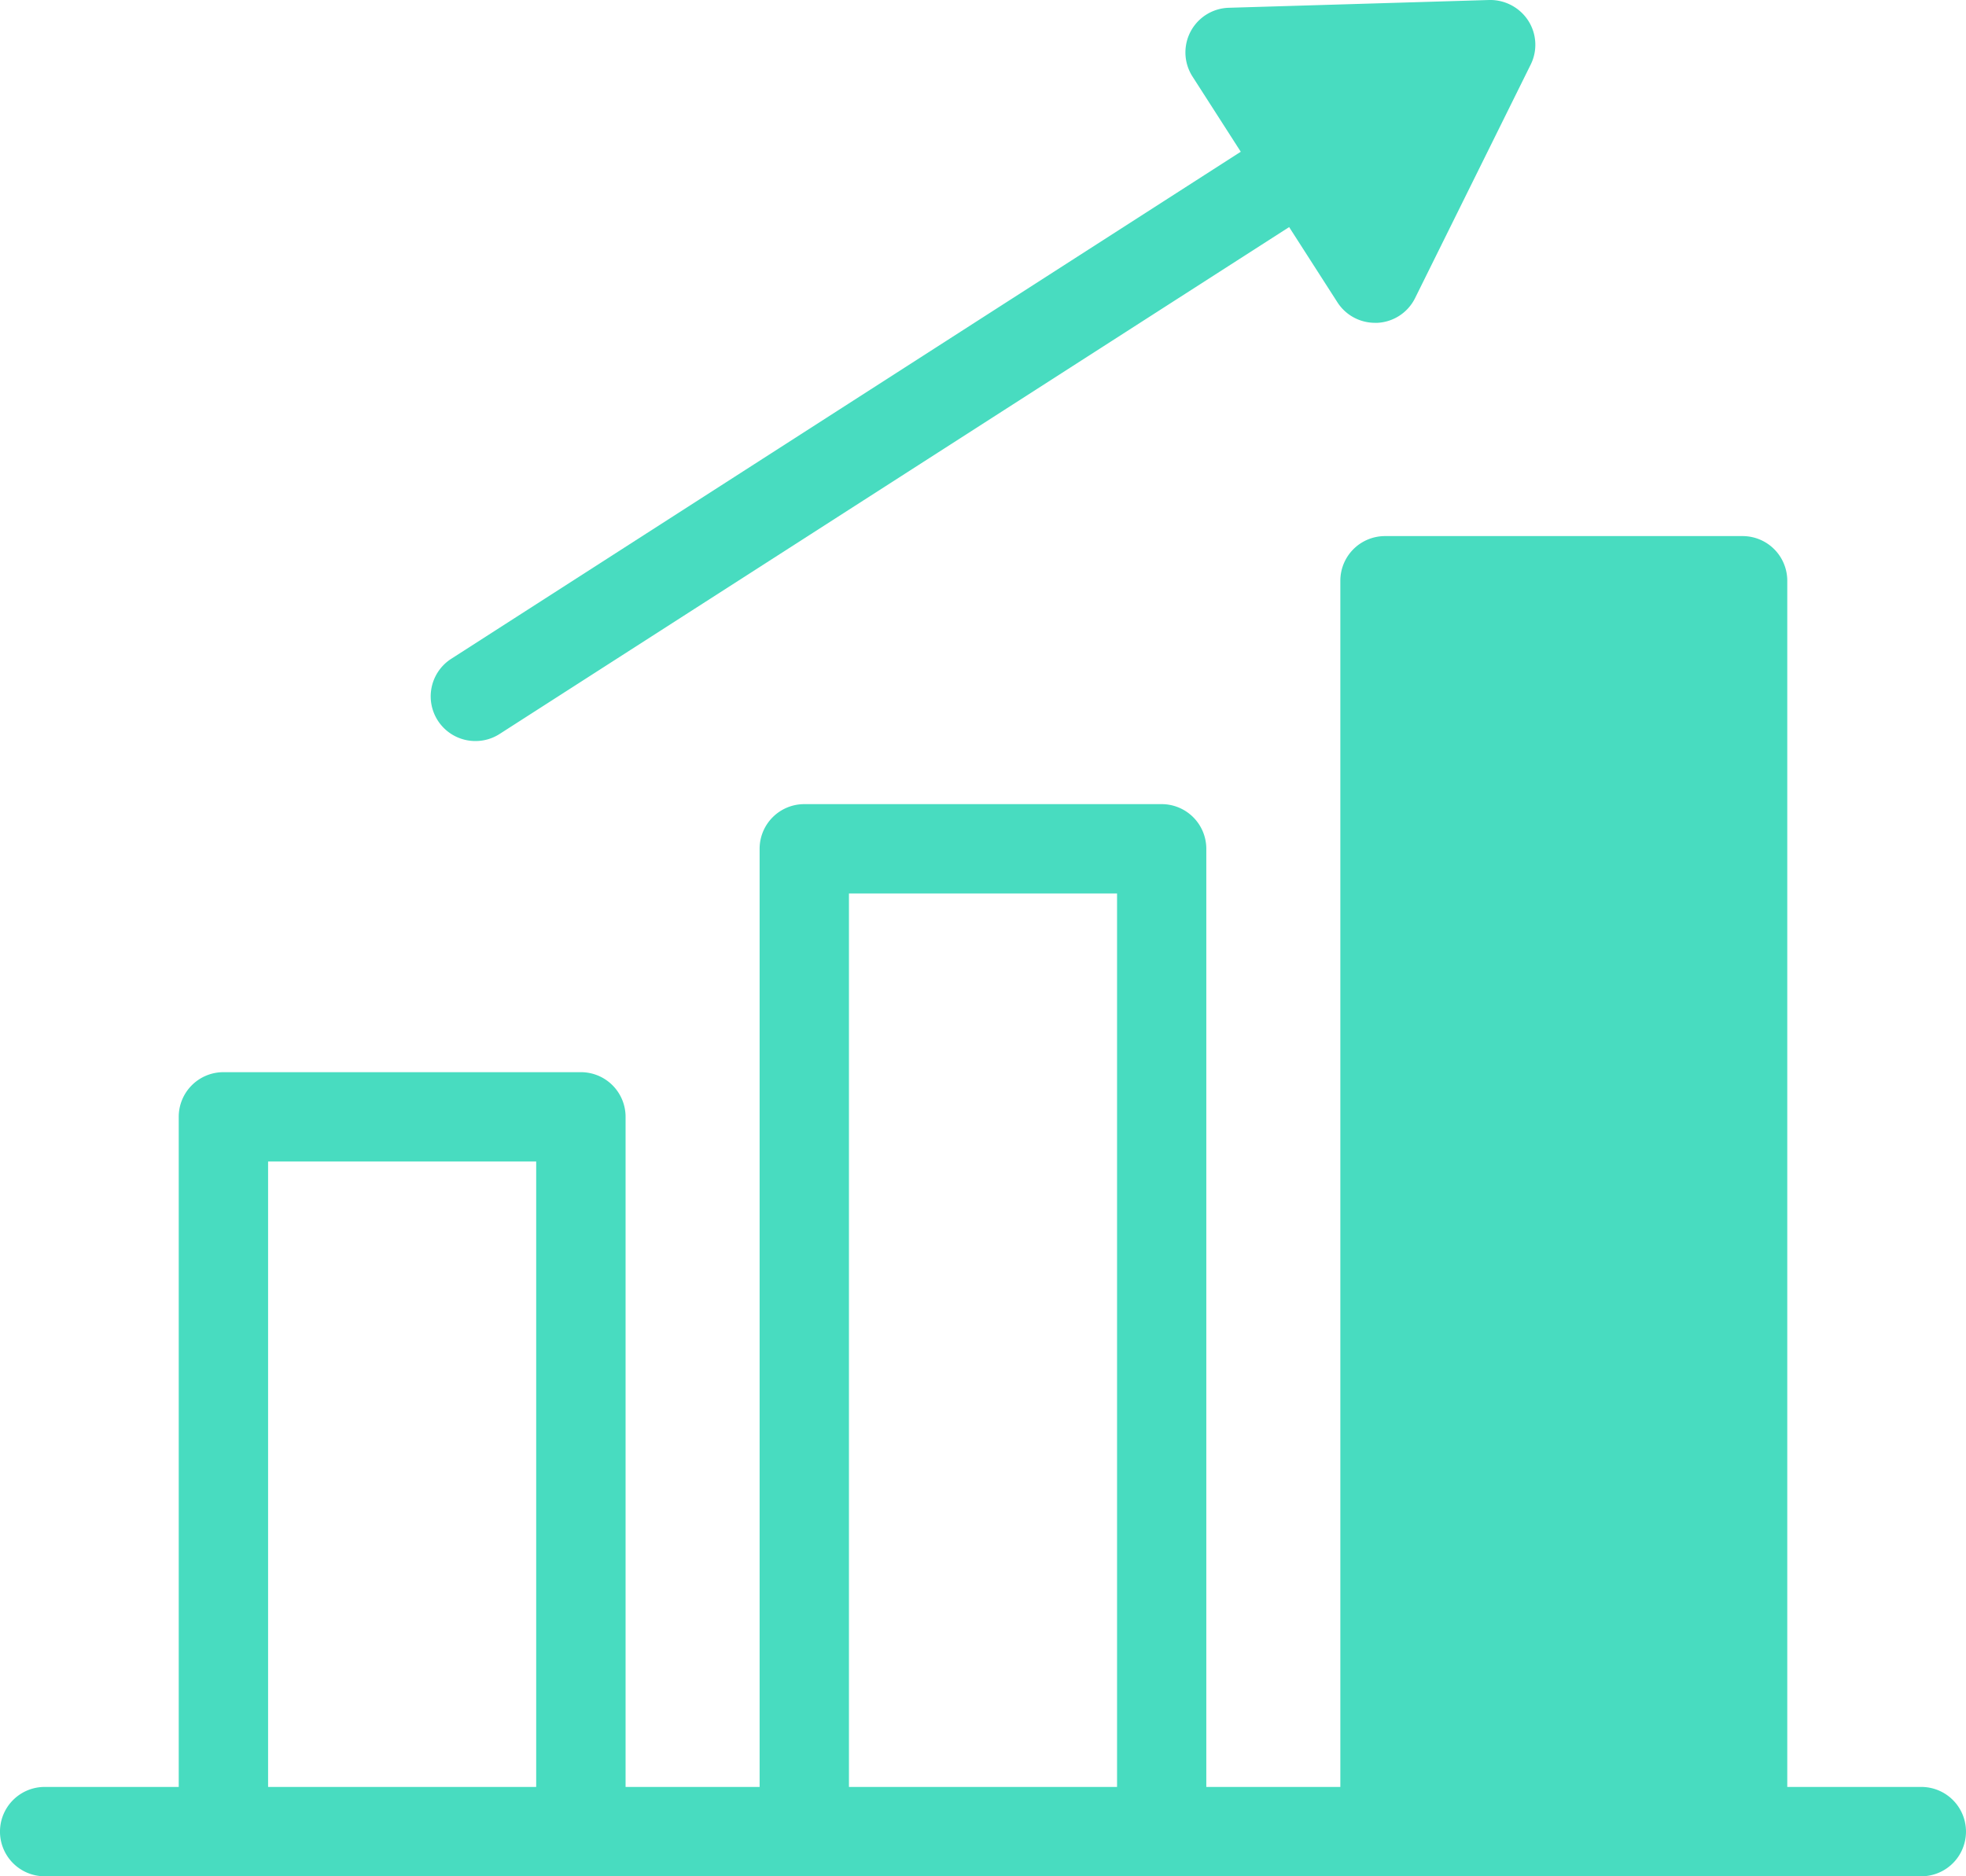
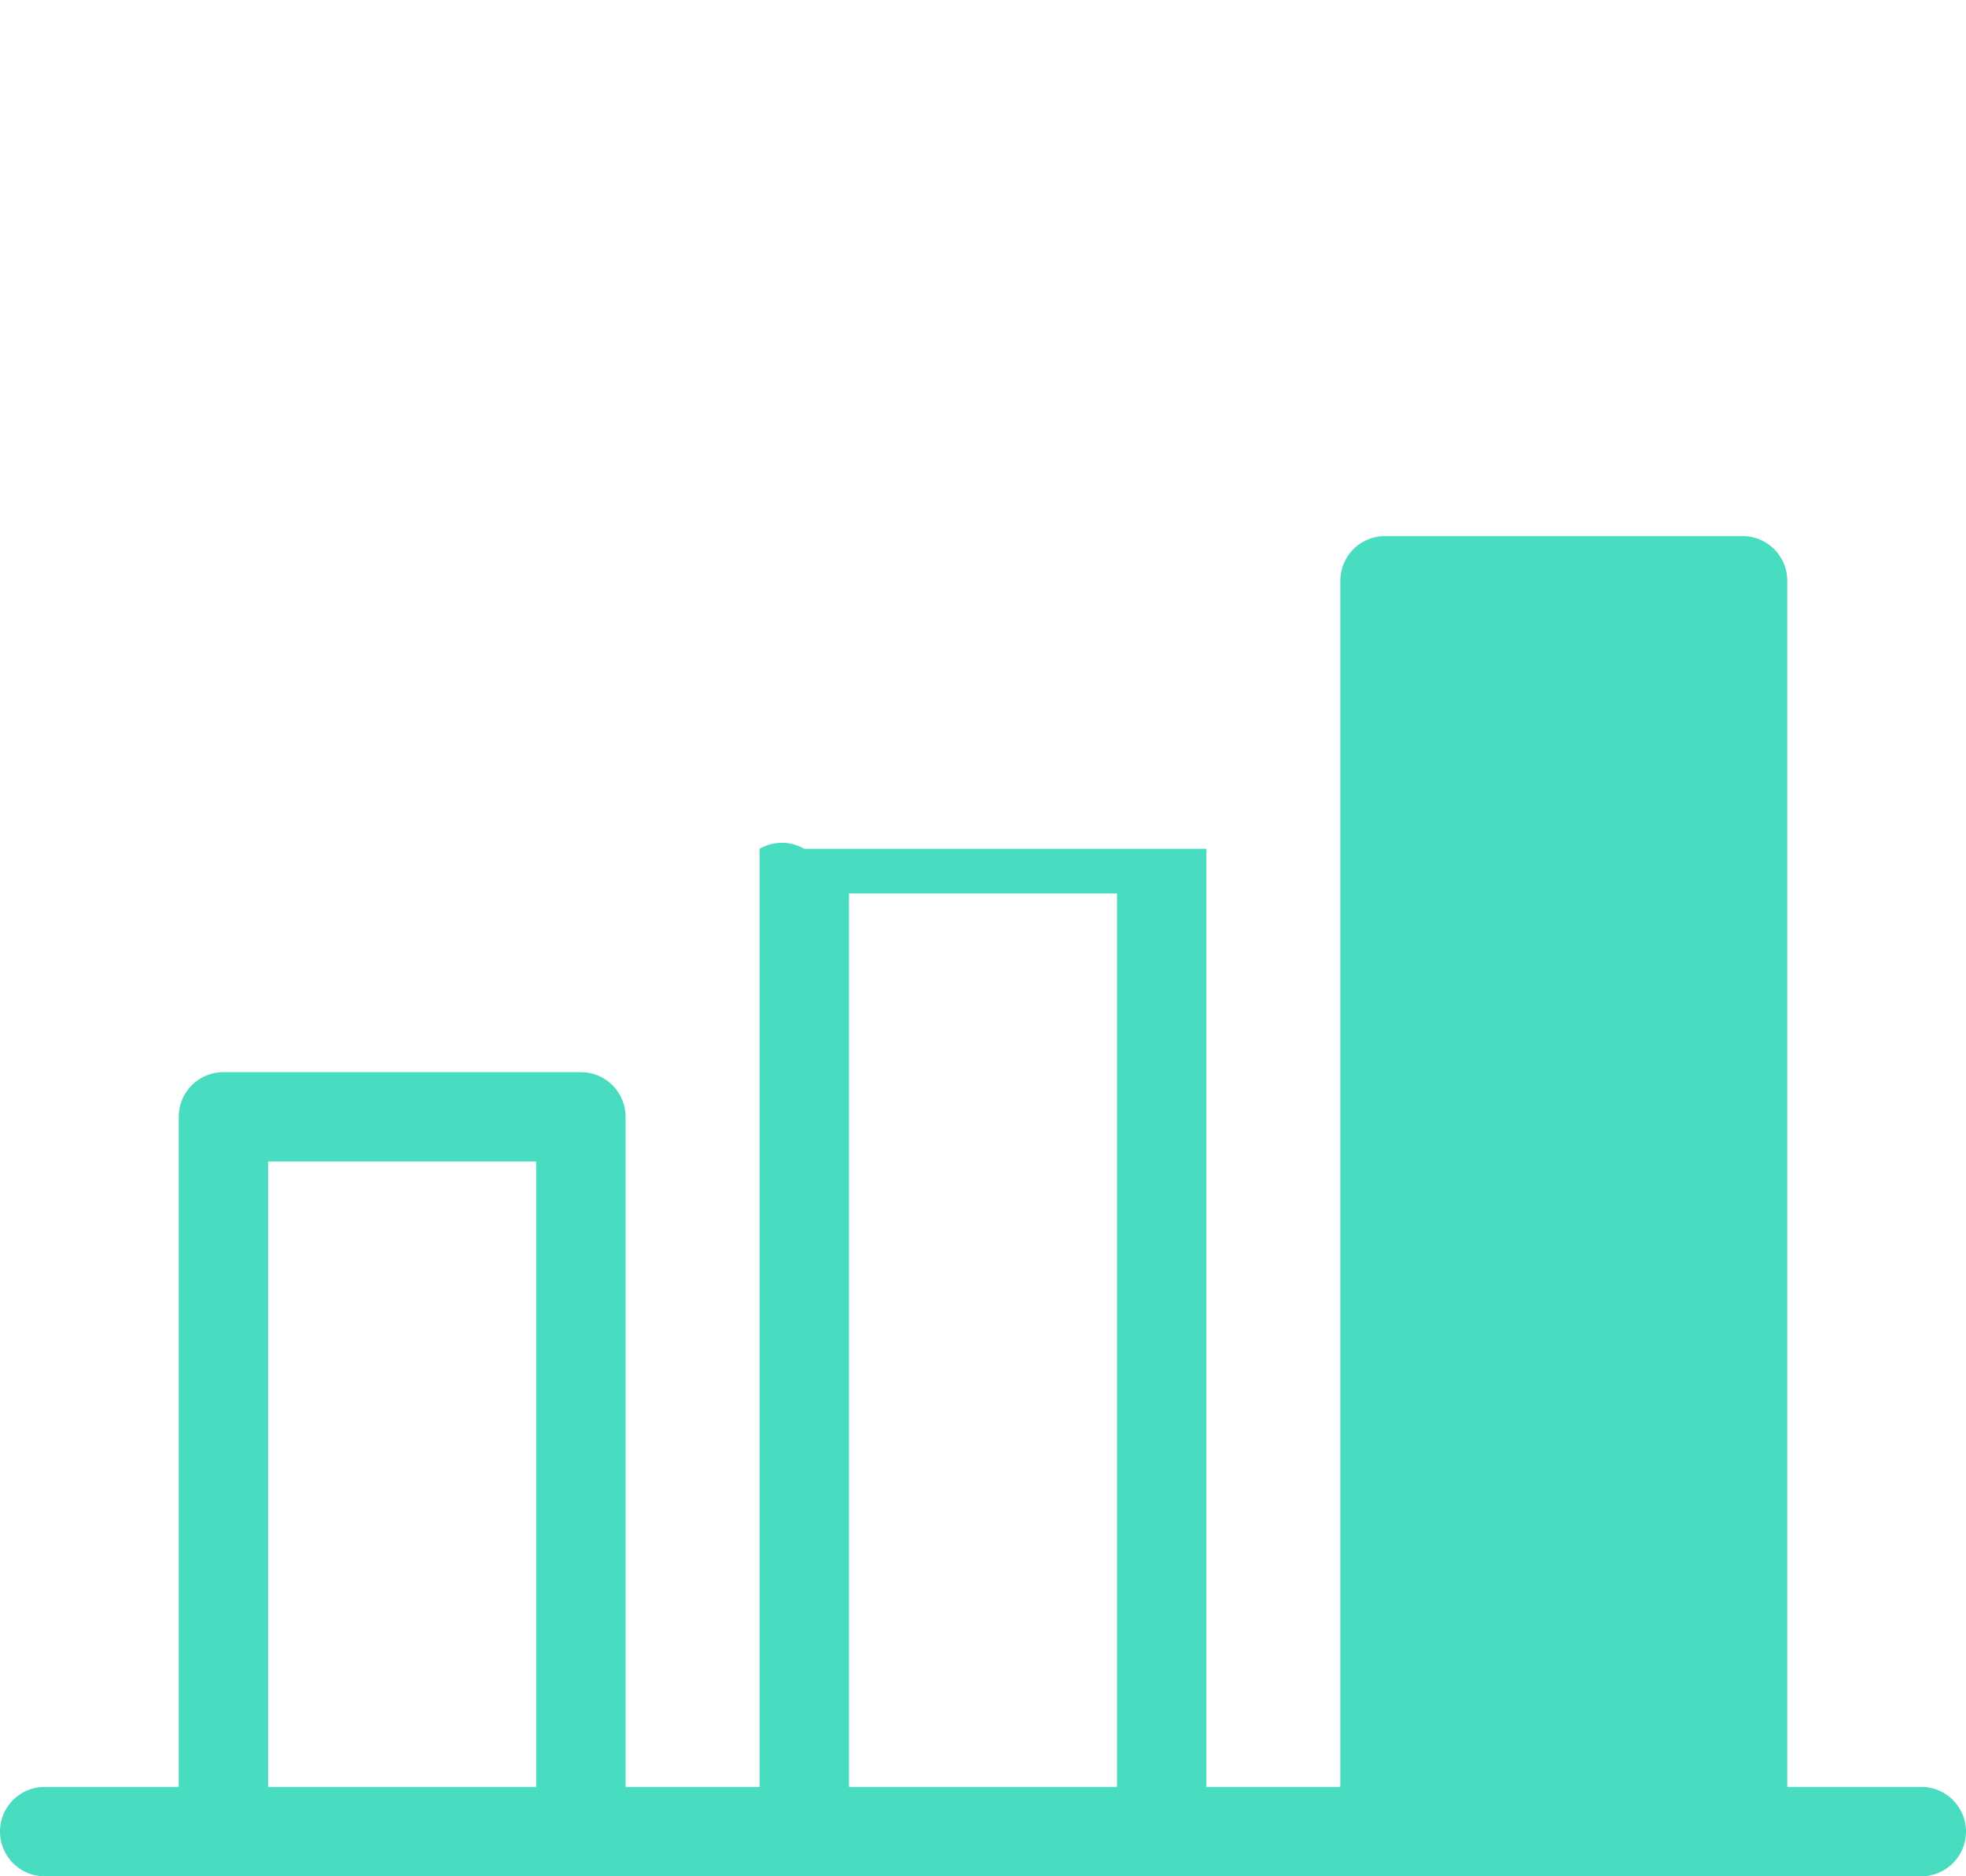
<svg xmlns="http://www.w3.org/2000/svg" width="75.833" height="72.386" viewBox="0 0 75.833 72.386">
  <g id="noun_growth_3813615" transform="translate(-2 -3)">
    <g id="Group_4" data-name="Group 4" transform="translate(2 3)">
-       <path id="Path_33" data-name="Path 33" d="M76.109,63.257h-5.17V16.723A1.723,1.723,0,0,0,69.215,15H55.427A1.723,1.723,0,0,0,53.7,16.723V63.257h-5.17V27.064a1.723,1.723,0,0,0-1.723-1.723H33.022A1.723,1.723,0,0,0,31.3,27.064V63.257h-5.17V37.405a1.723,1.723,0,0,0-1.723-1.723H10.617a1.723,1.723,0,0,0-1.723,1.723V63.257H3.723a1.723,1.723,0,0,0,0,3.447H76.109a1.723,1.723,0,1,0,0-3.447Zm-63.768,0V39.129H22.682V63.257Zm22.405,0V28.788H45.087V63.257Z" transform="translate(-2 5.682)" fill="#48dcc0" />
-       <path id="Path_34" data-name="Path 34" d="M13.366,31.589a1.716,1.716,0,0,0,.931-.273L44.751,11.761l1.861,2.9a1.721,1.721,0,0,0,1.45.793c.032,0,.064,0,.1,0a1.719,1.719,0,0,0,1.448-.956l4.458-9.006a1.72,1.72,0,0,0-.094-1.695A1.749,1.749,0,0,0,52.469,3l-10.045.3a1.723,1.723,0,0,0-1.4,2.654l1.861,2.9L12.433,28.415a1.723,1.723,0,0,0,.933,3.174Z" transform="translate(4.974 -3)" fill="#48dcc0" />
+       <path id="Path_33" data-name="Path 33" d="M76.109,63.257h-5.17V16.723A1.723,1.723,0,0,0,69.215,15H55.427A1.723,1.723,0,0,0,53.7,16.723V63.257h-5.17V27.064H33.022A1.723,1.723,0,0,0,31.3,27.064V63.257h-5.17V37.405a1.723,1.723,0,0,0-1.723-1.723H10.617a1.723,1.723,0,0,0-1.723,1.723V63.257H3.723a1.723,1.723,0,0,0,0,3.447H76.109a1.723,1.723,0,1,0,0-3.447Zm-63.768,0V39.129H22.682V63.257Zm22.405,0V28.788H45.087V63.257Z" transform="translate(-2 5.682)" fill="#48dcc0" />
    </g>
  </g>
</svg>